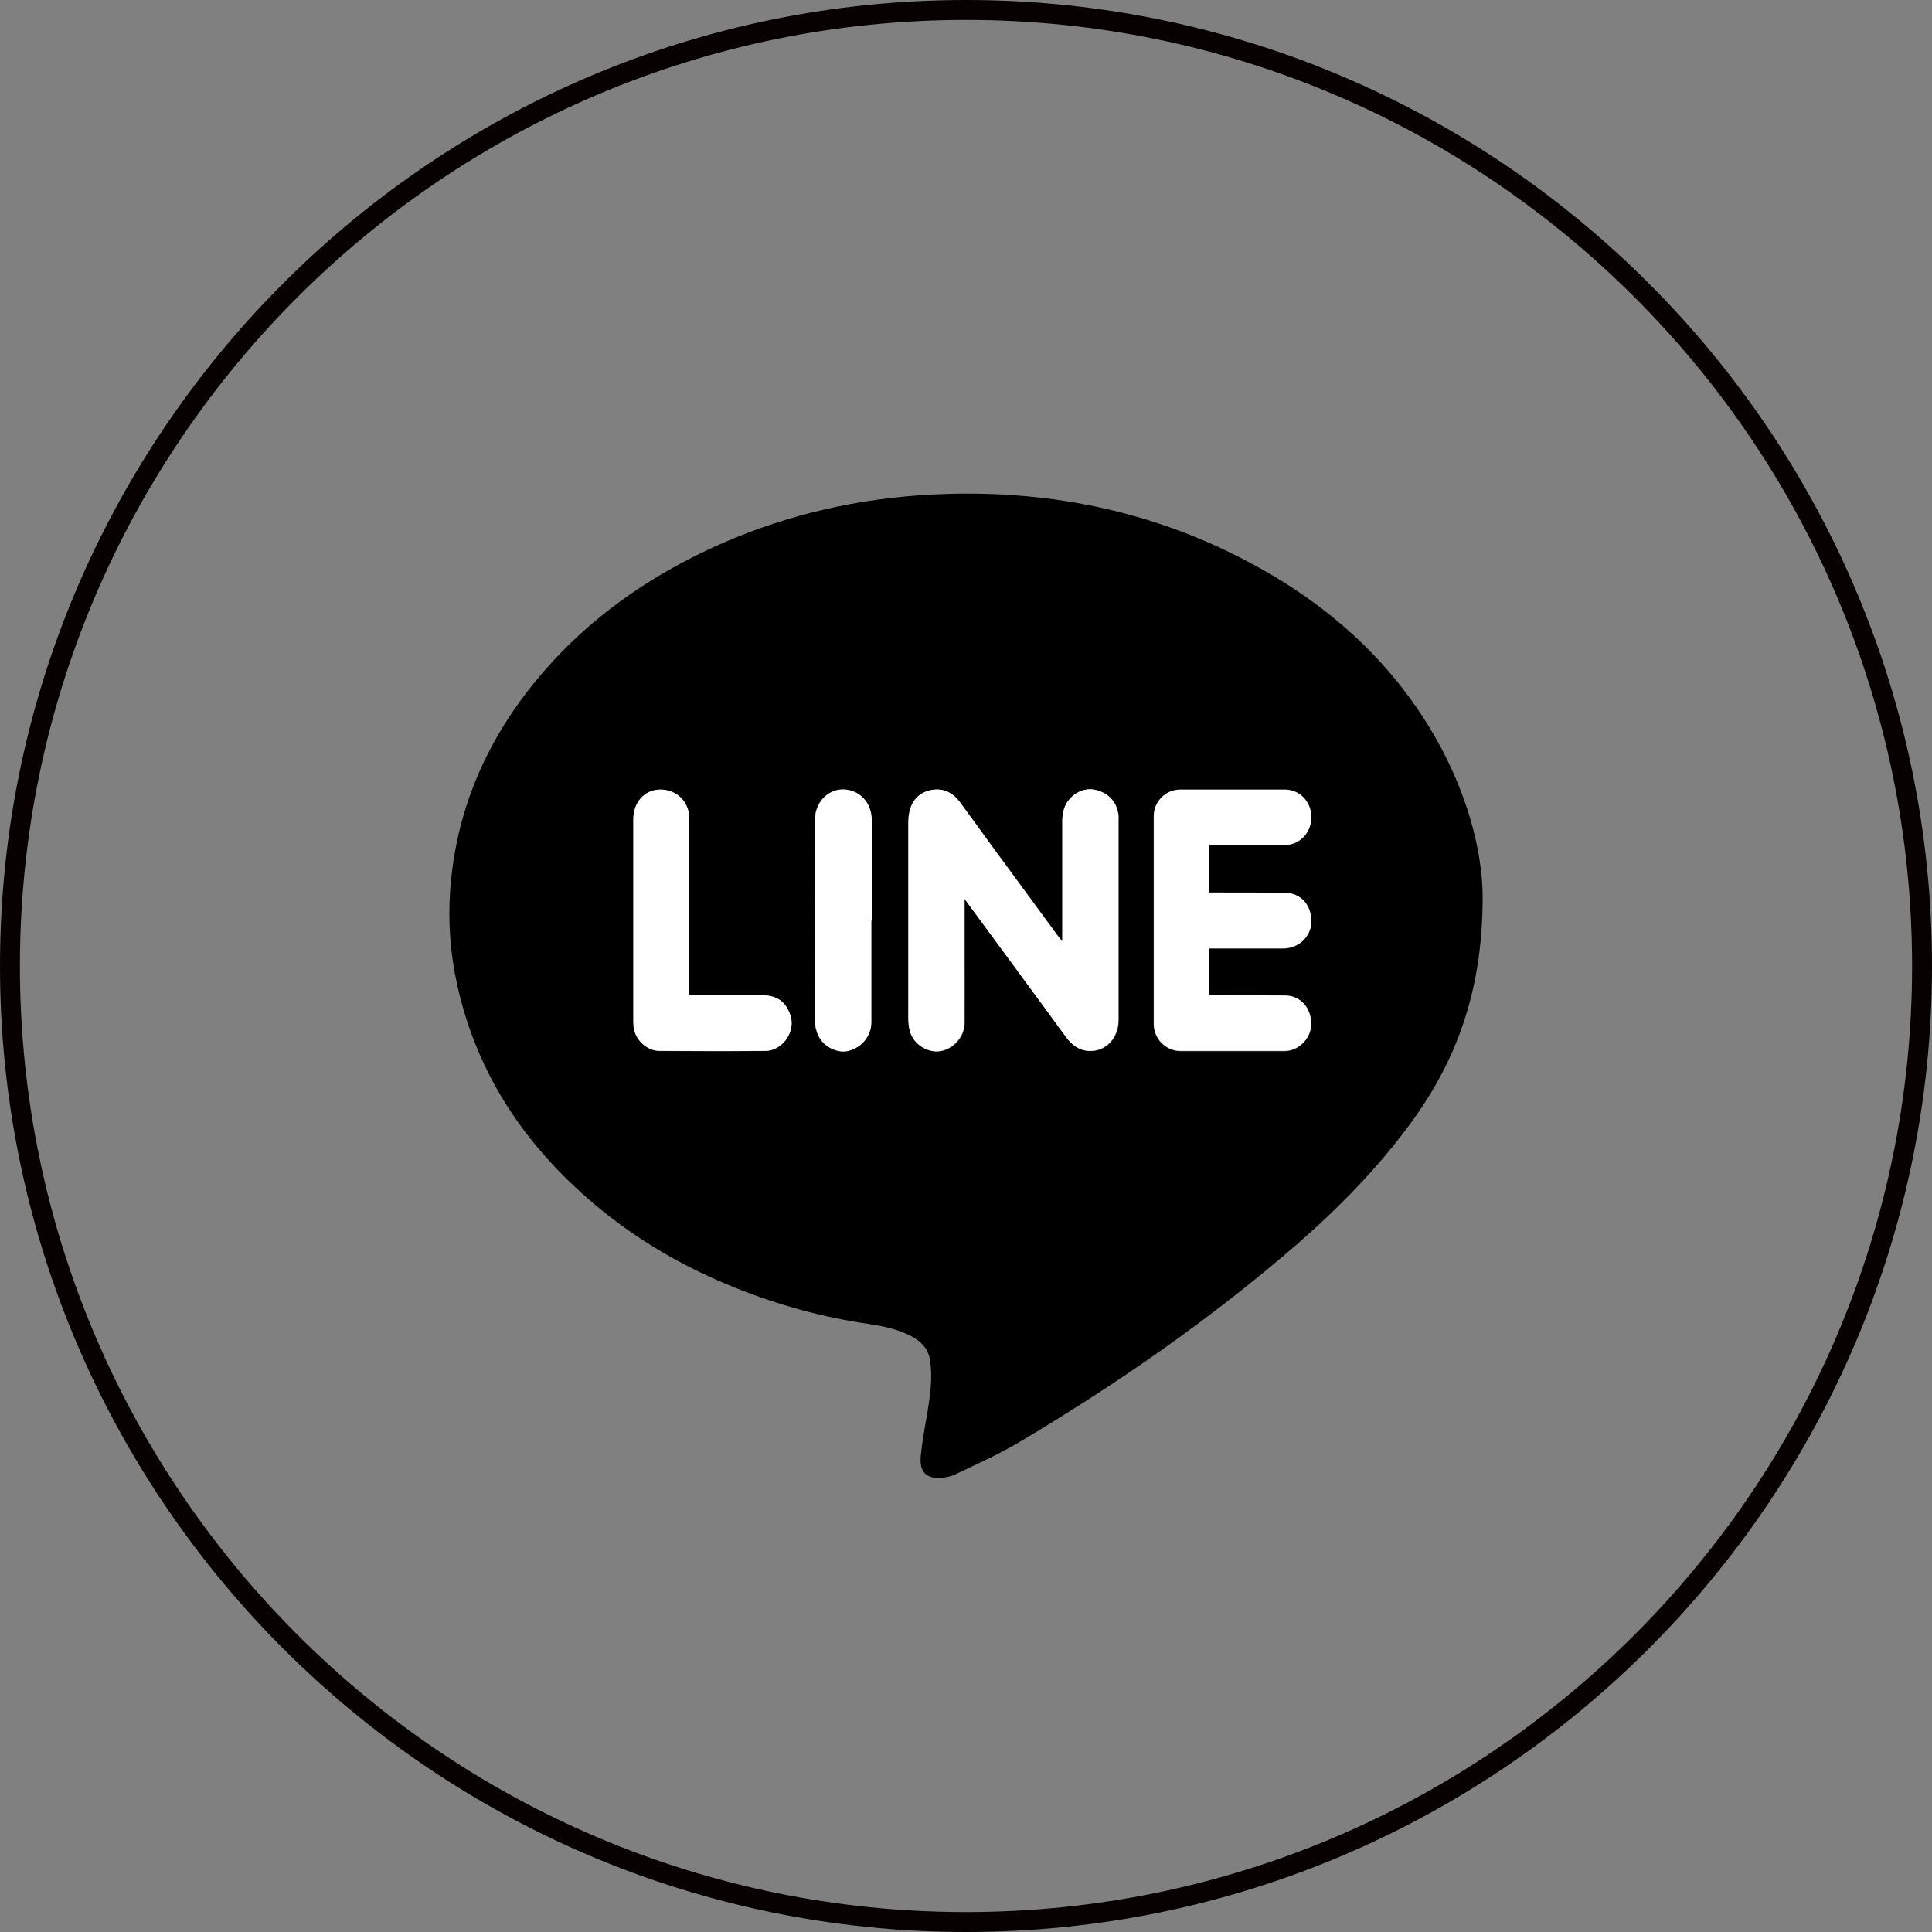
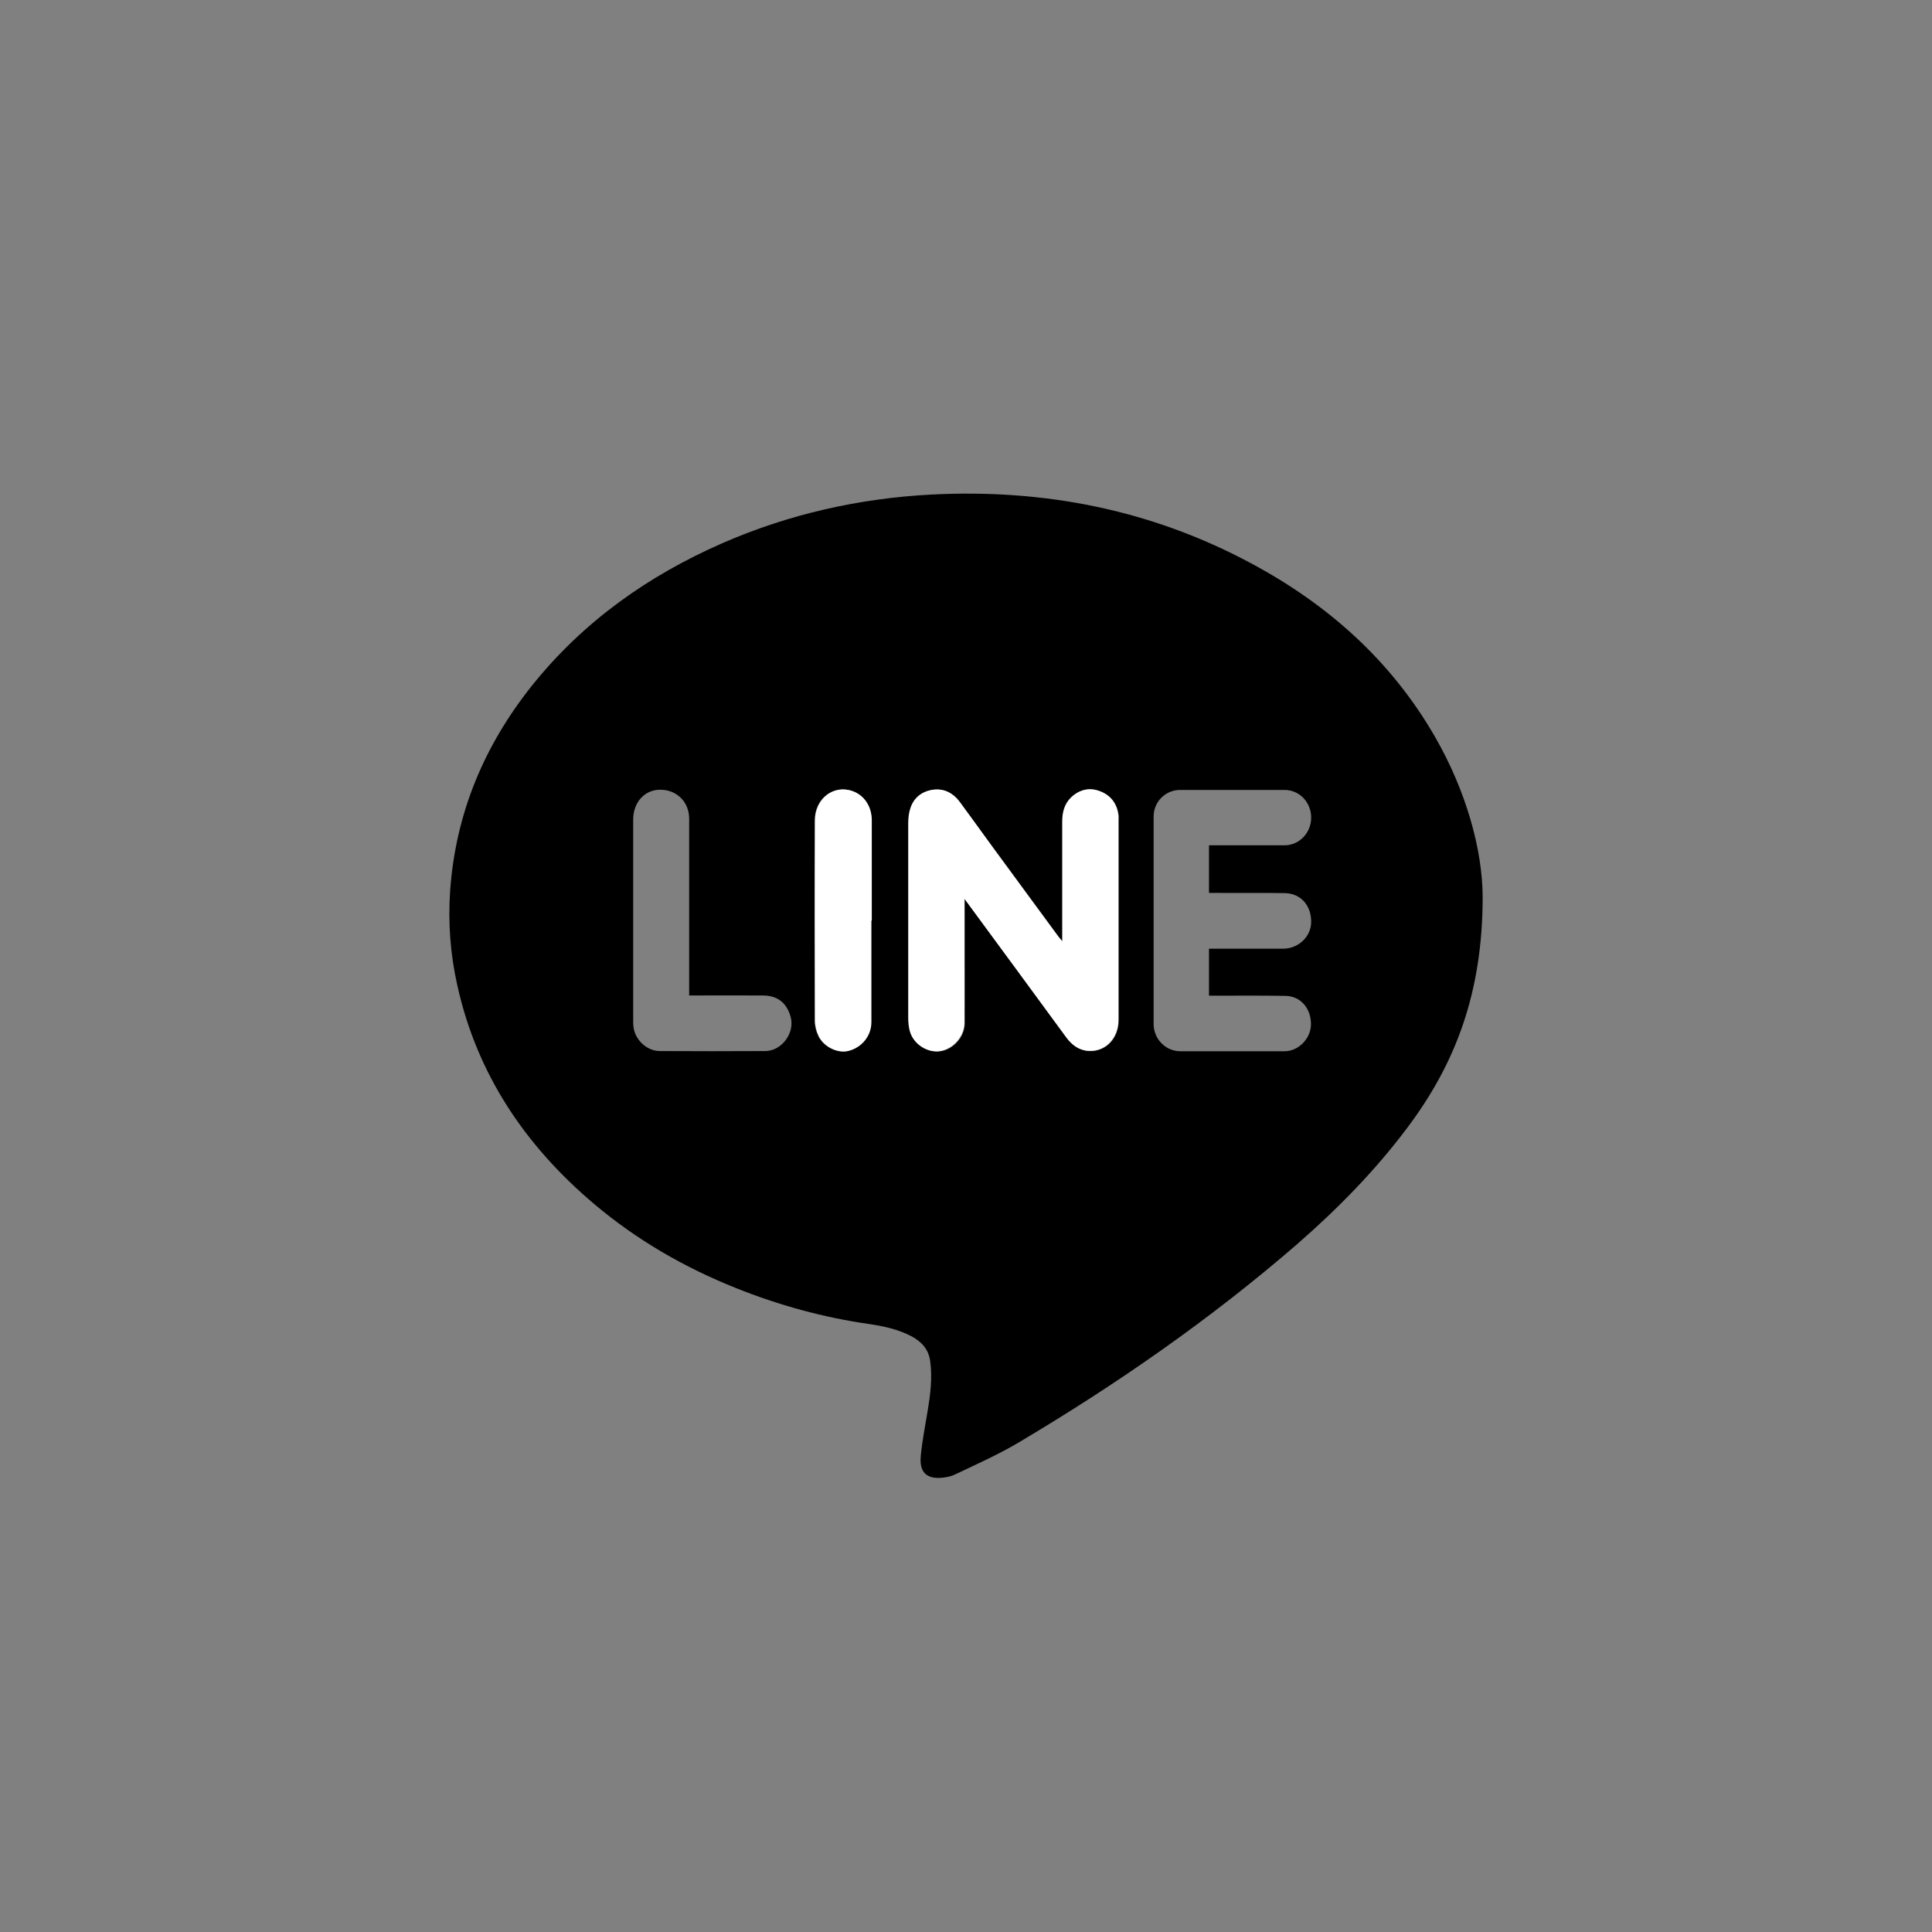
<svg xmlns="http://www.w3.org/2000/svg" id="_レイヤー_2" viewBox="0 0 97 97">
  <rect x="0" y="0" width="97" height="97" fill="#808080" stroke="none" />
  <defs>
    <style>.cls-1{fill:#070102;}.cls-2{fill:#fff;}.cls-2,.cls-3{fill-rule:evenodd;}.cls-4{opacity:0;}</style>
  </defs>
  <g id="_レイヤー_2のコピー">
    <g>
      <g class="cls-4">
-         <path class="cls-2" d="M48.5,.5c26.51,0,48,21.49,48,48s-21.49,48-48,48S.5,75.01,.5,48.5,21.99,.5,48.5,.5Z" />
-       </g>
-       <path class="cls-1" d="M48.5,97C21.76,97,0,75.24,0,48.5S21.76,0,48.5,0s48.5,21.76,48.5,48.5-21.76,48.5-48.5,48.5ZM48.5,1C22.31,1,1,22.31,1,48.5s21.31,47.5,47.5,47.5,47.5-21.31,47.5-47.5S74.69,1,48.5,1Z" />
+         </g>
    </g>
    <g>
      <path class="cls-3" d="M74.44,45.03c0,4.85-1.39,8.41-3.79,11.6-1.62,2.16-3.5,4.07-5.53,5.84-4.34,3.76-9.04,7.02-13.97,9.95-1.01,.6-2.09,1.08-3.16,1.59-.24,.12-.53,.18-.8,.19-.69,.03-1.04-.31-.96-1.11,.07-.75,.22-1.49,.34-2.23,.14-.84,.25-1.68,.13-2.53-.08-.59-.43-.96-.92-1.23-.68-.36-1.42-.52-2.18-.63-2.29-.33-4.5-.94-6.65-1.8-2.6-1.04-4.99-2.42-7.13-4.23-3.45-2.92-5.87-6.5-6.86-10.97-.35-1.56-.47-3.15-.36-4.74,.27-3.87,1.7-7.29,4.11-10.31,2.57-3.21,5.82-5.51,9.56-7.15,3.35-1.46,6.86-2.25,10.5-2.44,5.65-.29,11.02,.76,16.02,3.44,3.86,2.06,7.04,4.88,9.25,8.71,1.58,2.74,2.39,5.69,2.4,8.05Zm-26.01,.09c1.75,2.38,3.43,4.68,5.12,6.97,.28,.38,.63,.65,1.12,.68,.85,.05,1.5-.63,1.5-1.55,0-3.34,0-6.68,0-10.02,0-.08,0-.16,0-.24-.07-.58-.37-1.01-.91-1.22-.53-.21-1.03-.1-1.45,.29-.35,.33-.46,.76-.46,1.23,0,1.85,0,3.7,0,5.55v.46c-.11-.13-.17-.2-.22-.27-1.11-1.51-2.21-3.02-3.32-4.52-.53-.72-1.06-1.44-1.58-2.17-.36-.49-.83-.75-1.44-.64-.53,.09-.91,.41-1.07,.94-.07,.24-.1,.5-.1,.75,0,3.25,0,6.49,0,9.74,0,.24,.02,.49,.09,.72,.2,.64,.89,1.06,1.52,.96,.66-.1,1.21-.73,1.21-1.42,.01-1.22,0-2.44,0-3.66v-2.57Zm12.28-2.68h.36c1.14,0,2.28,0,3.42,0,.75,0,1.34-.63,1.34-1.39s-.58-1.39-1.34-1.39c-1.75,0-3.49,0-5.24,0-.74,0-1.33,.6-1.33,1.33,0,3.48,0,6.96,0,10.43,0,.74,.6,1.36,1.34,1.36,1.74,0,3.49,0,5.23,0,.71,0,1.32-.64,1.33-1.34,.01-.81-.52-1.43-1.28-1.44-1.15-.02-2.3-.01-3.45-.01h-.39v-2.36h.37c1.12,0,2.23,0,3.35,0,.77,0,1.4-.6,1.41-1.33,.01-.84-.52-1.45-1.34-1.46-1.13-.02-2.26,0-3.39-.01h-.4v-2.37Zm-26.11,7.53v-.46c0-2.8,0-5.61,0-8.41,0-.85-.64-1.47-1.49-1.45-.76,.02-1.32,.64-1.32,1.5,0,3.37,0,6.75,0,10.12,0,.08,0,.16,.01,.24,.05,.66,.65,1.25,1.31,1.26,1.77,.01,3.54,.01,5.31,0,.83,0,1.49-.91,1.28-1.7-.19-.71-.65-1.09-1.41-1.09-1.22-.01-2.44,0-3.7,0Zm9.15-3.75c0-1.69,0-3.37,0-5.06,0-.68-.37-1.23-.96-1.44-.94-.34-1.88,.36-1.89,1.47-.01,3.35,0,6.7,0,10.05,0,.26,.07,.54,.18,.77,.27,.56,.97,.89,1.51,.75,.67-.17,1.14-.75,1.14-1.44,0-1.7,0-3.4,0-5.1Z" />
      <path class="cls-2" d="M48.42,45.12v2.57c0,1.22,0,2.44,0,3.66,0,.68-.56,1.31-1.21,1.42-.63,.1-1.32-.32-1.52-.96-.07-.23-.09-.48-.09-.72,0-3.25,0-6.49,0-9.74,0-.25,.02-.51,.1-.75,.16-.52,.54-.84,1.07-.94,.61-.11,1.09,.15,1.44,.64,.53,.72,1.06,1.44,1.58,2.17,1.11,1.51,2.21,3.02,3.32,4.52,.05,.07,.11,.13,.22,.27v-.46c0-1.85,0-3.7,0-5.55,0-.47,.11-.9,.46-1.23,.42-.39,.93-.5,1.45-.29,.54,.21,.85,.64,.91,1.22,.01,.08,0,.16,0,.24,0,3.34,0,6.68,0,10.02,0,.92-.65,1.6-1.5,1.55-.49-.03-.84-.3-1.12-.68-1.68-2.3-3.37-4.59-5.12-6.97Z" />
-       <path class="cls-2" d="M60.71,42.44v2.37h.4c1.13,0,2.26,0,3.39,.01,.82,.01,1.35,.62,1.34,1.46-.01,.74-.63,1.33-1.41,1.33-1.12,0-2.23,0-3.35,0h-.37v2.36h.39c1.15,0,2.3,0,3.45,.01,.76,.02,1.29,.63,1.28,1.44,0,.71-.62,1.34-1.33,1.34-1.74,0-3.49,0-5.23,0-.74,0-1.34-.62-1.34-1.36,0-3.48,0-6.96,0-10.43,0-.73,.59-1.33,1.33-1.33,1.75,0,3.49,0,5.24,0,.76,0,1.34,.61,1.34,1.39s-.59,1.39-1.34,1.39c-1.14,0-2.28,0-3.42,0h-.36Z" />
-       <path class="cls-2" d="M34.6,49.97c1.26,0,2.48,0,3.7,0,.75,0,1.22,.38,1.41,1.09,.21,.79-.45,1.69-1.28,1.7-1.77,.02-3.54,.01-5.31,0-.67,0-1.27-.59-1.31-1.26,0-.08-.01-.16-.01-.24,0-3.37,0-6.75,0-10.12,0-.86,.55-1.48,1.32-1.5,.84-.02,1.48,.6,1.49,1.45,0,2.8,0,5.61,0,8.41v.46Z" />
      <path class="cls-2" d="M43.75,46.22c0,1.7,0,3.4,0,5.1,0,.69-.48,1.27-1.14,1.44-.54,.14-1.24-.19-1.51-.75-.11-.23-.18-.51-.18-.77-.01-3.35-.02-6.7,0-10.05,0-1.1,.94-1.81,1.89-1.47,.58,.21,.95,.76,.96,1.44,0,1.69,0,3.37,0,5.06Z" />
    </g>
  </g>
</svg>